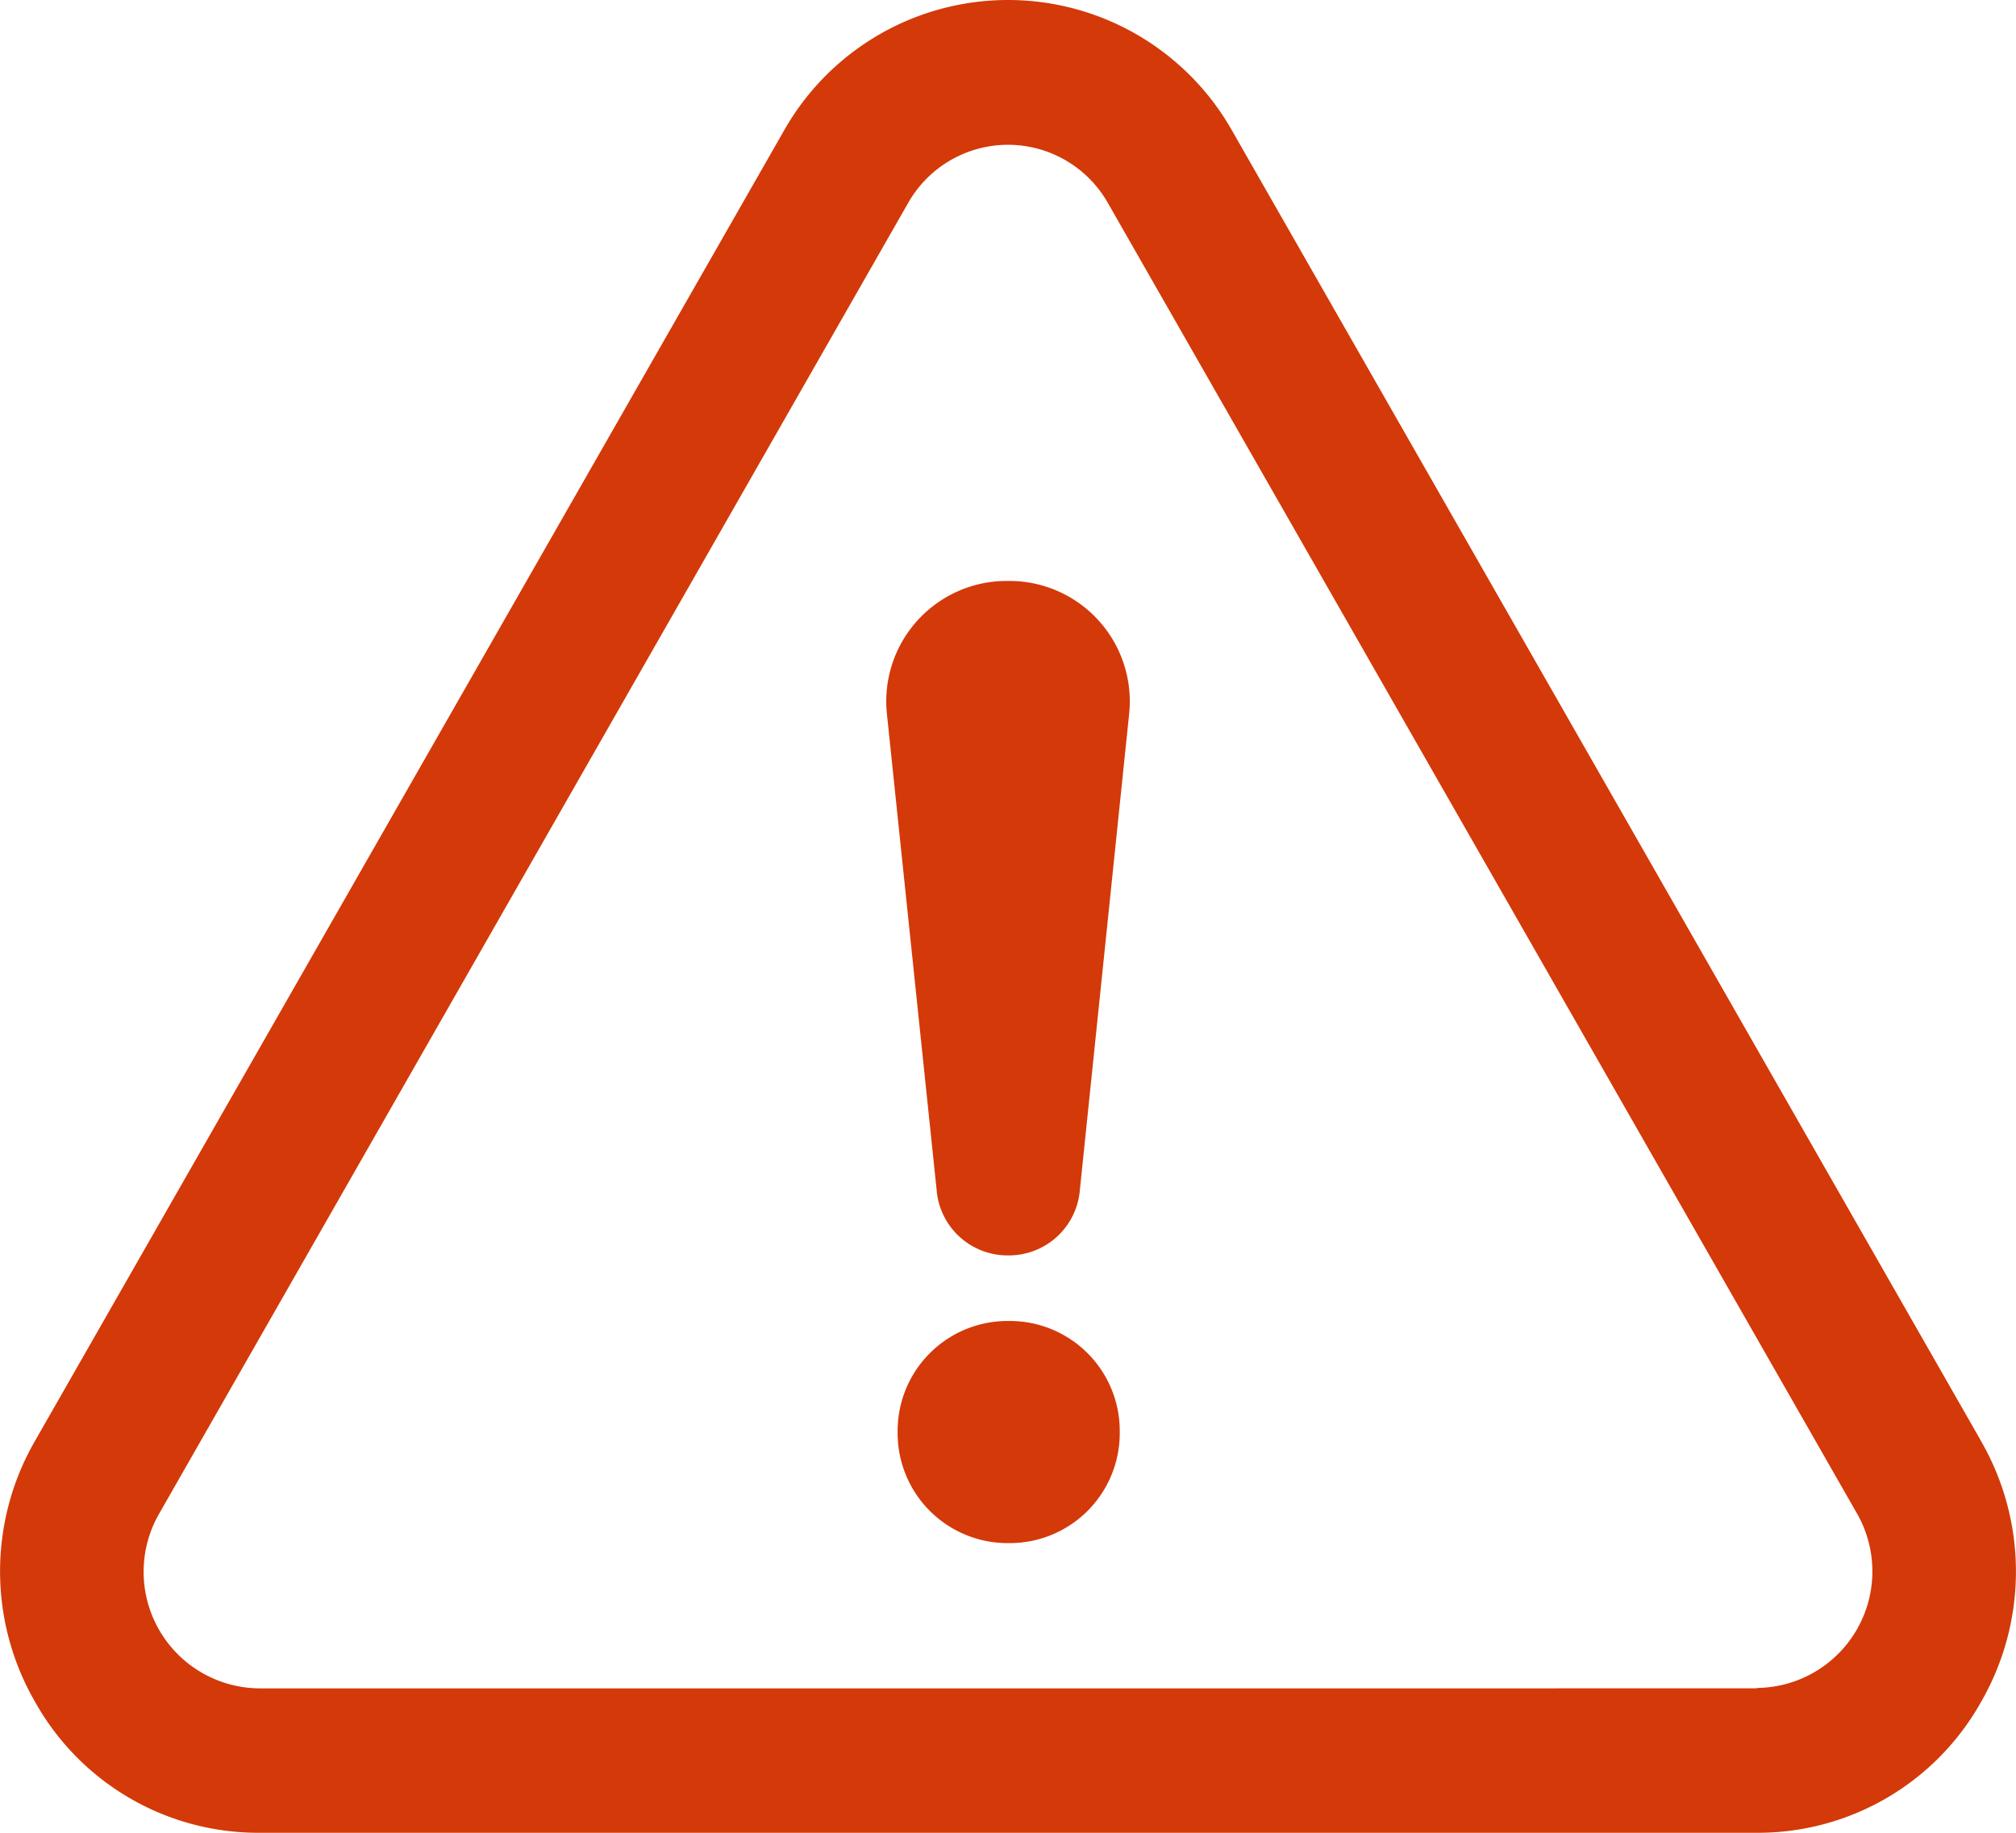
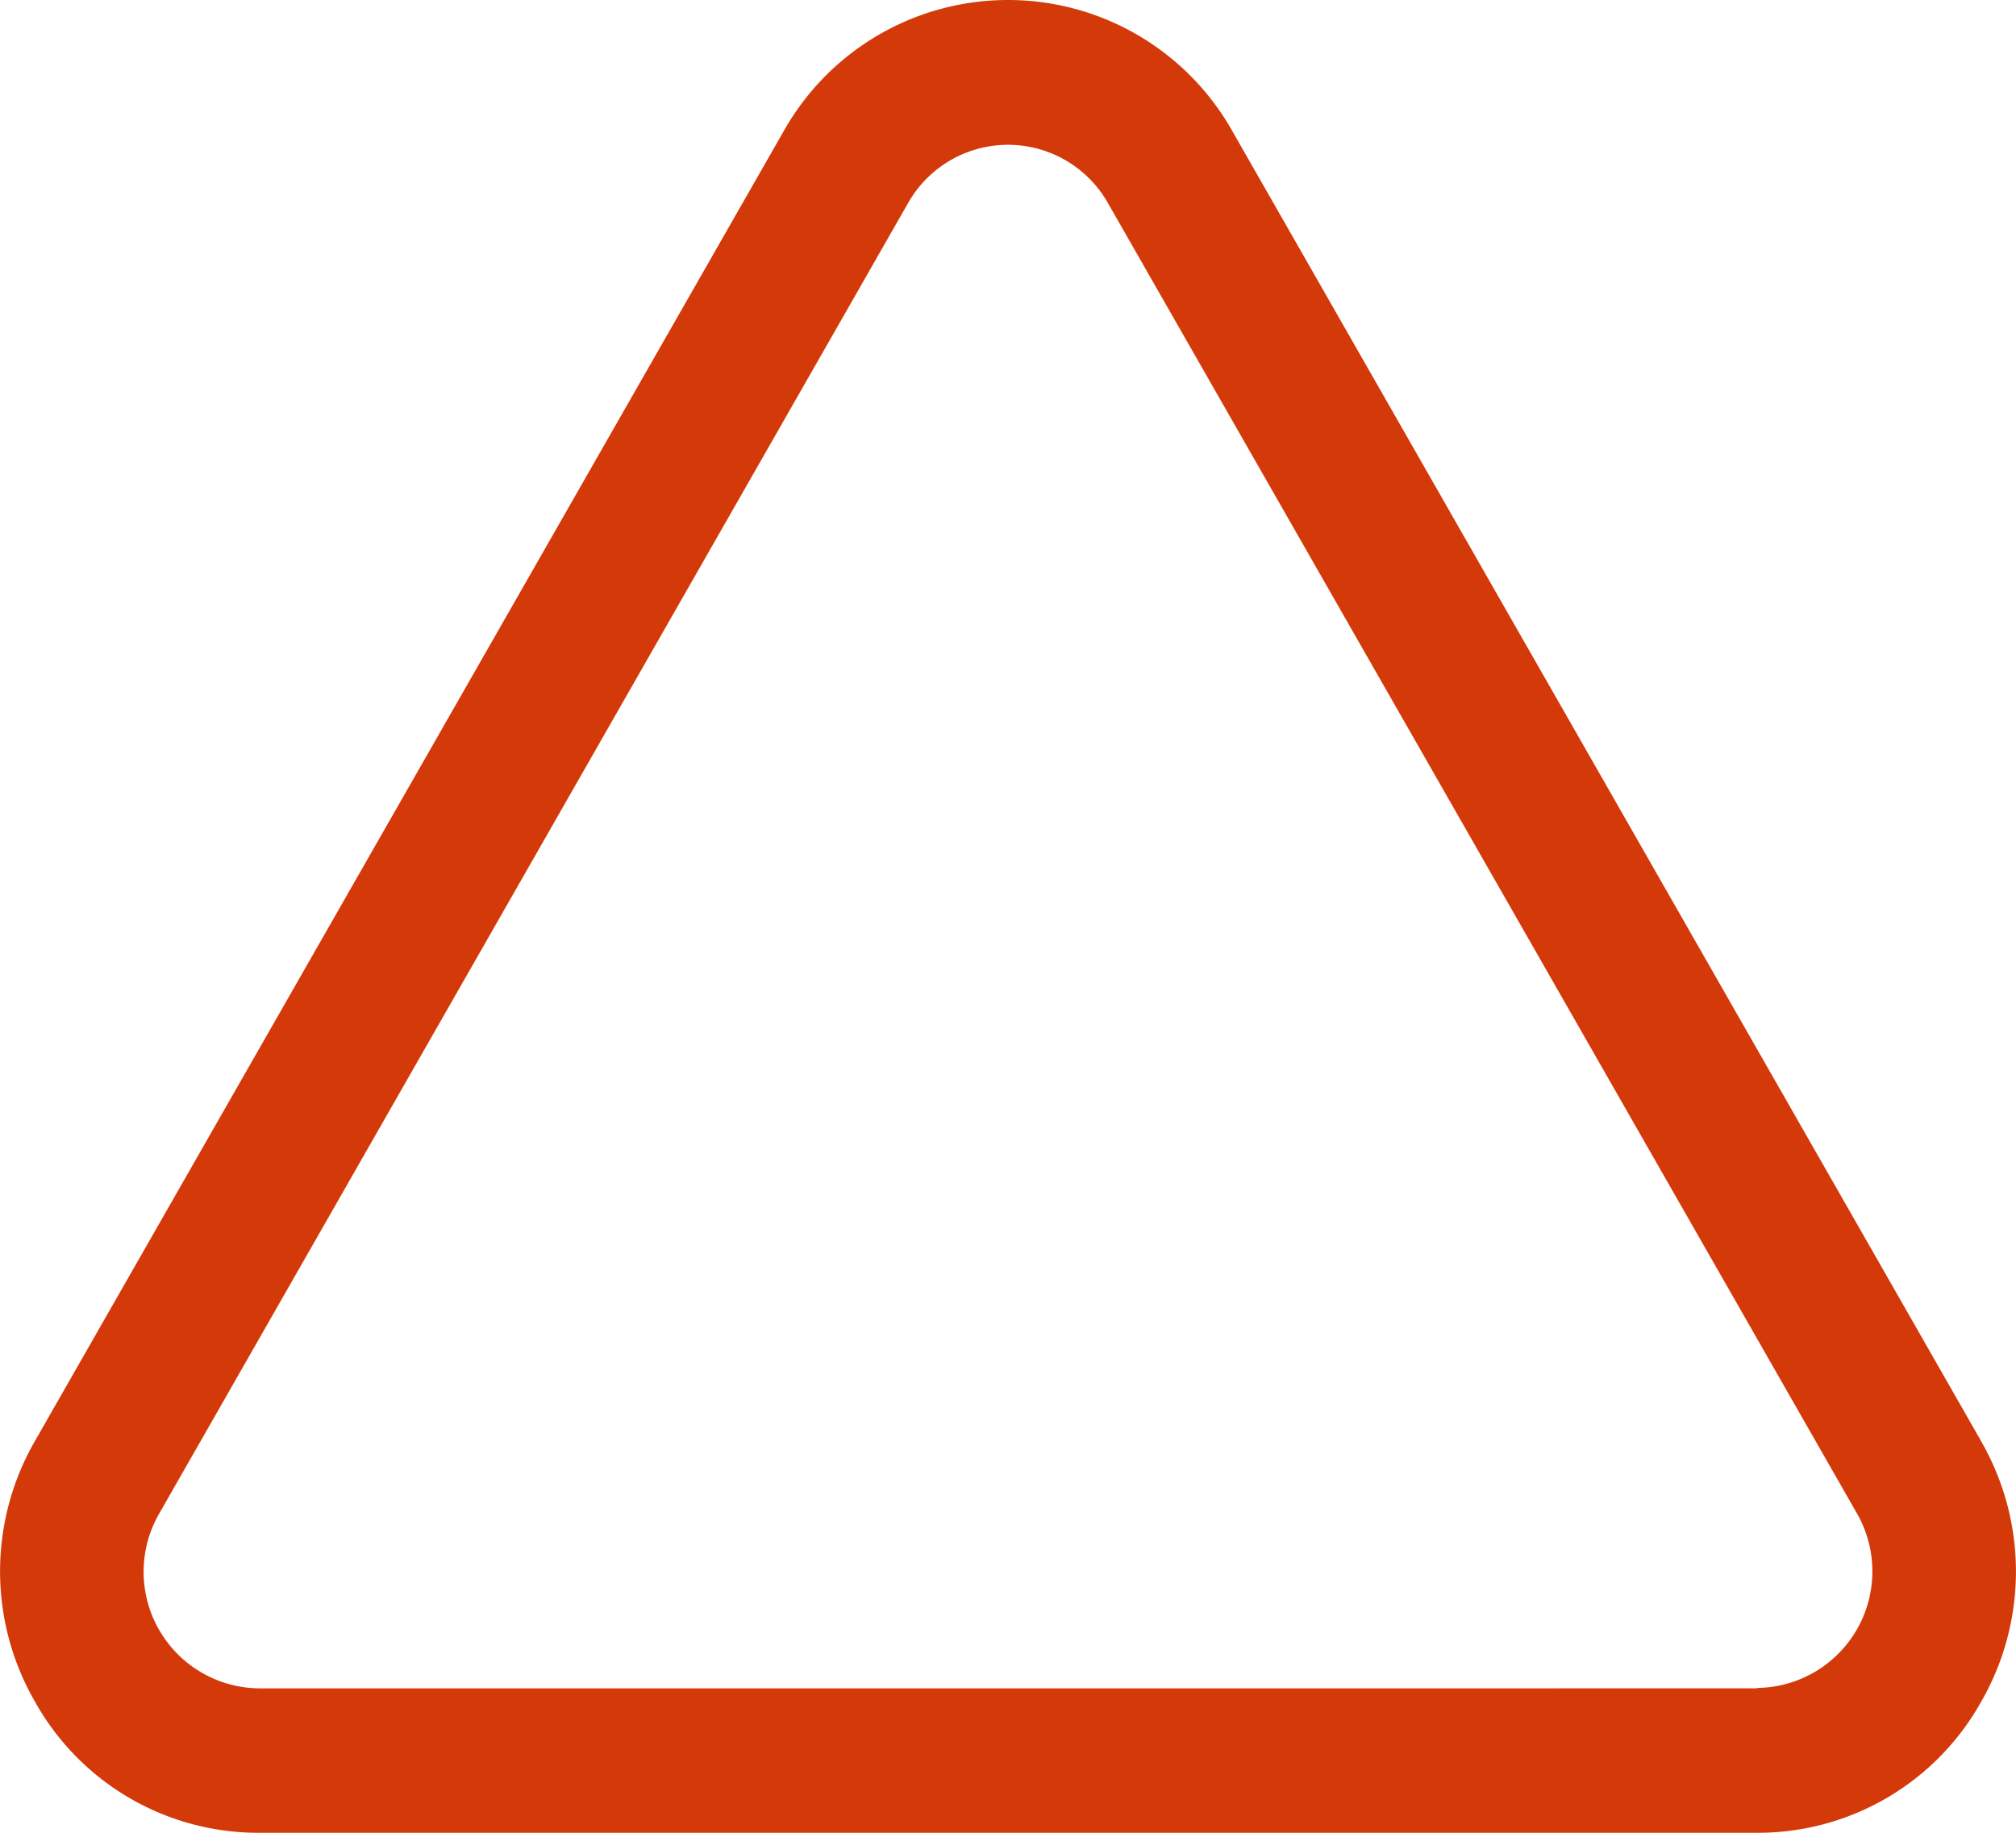
<svg xmlns="http://www.w3.org/2000/svg" width="44" height="40" viewBox="0 0 44 40">
  <g id="グループ_1261" data-name="グループ 1261" transform="translate(-552.28 -855)">
    <path id="パス_5252" data-name="パス 5252" d="M43.234,31.444,26.891,2.852a5.619,5.619,0,0,0-9.781,0L.766,31.444a5.694,5.694,0,0,0,0,5.7A5.58,5.58,0,0,0,5.656,40H38.344a5.58,5.58,0,0,0,4.891-2.852,5.7,5.7,0,0,0,0-5.7m-4.891,5.4H5.656a2.544,2.544,0,0,1-2.181-3.815L19.819,4.432a2.506,2.506,0,0,1,4.362,0L40.525,33.024a2.544,2.544,0,0,1-2.181,3.815" transform="translate(552.28 855)" fill="#d43909" />
-     <path id="パス_5253" data-name="パス 5253" d="M256.517,180.474l-1.089-10.425a2.628,2.628,0,0,1,2.614-2.9h.059a2.628,2.628,0,0,1,2.614,2.9l-1.079,10.426a1.554,1.554,0,0,1-1.546,1.394h-.028a1.554,1.554,0,0,1-1.546-1.393m-.854,5.27V185.7a2.4,2.4,0,0,1,2.4-2.4h.048a2.4,2.4,0,0,1,2.4,2.4v.048a2.4,2.4,0,0,1-2.4,2.4h-.048a2.4,2.4,0,0,1-2.4-2.4" transform="translate(316.209 700.53)" fill="#d43909" />
  </g>
</svg>